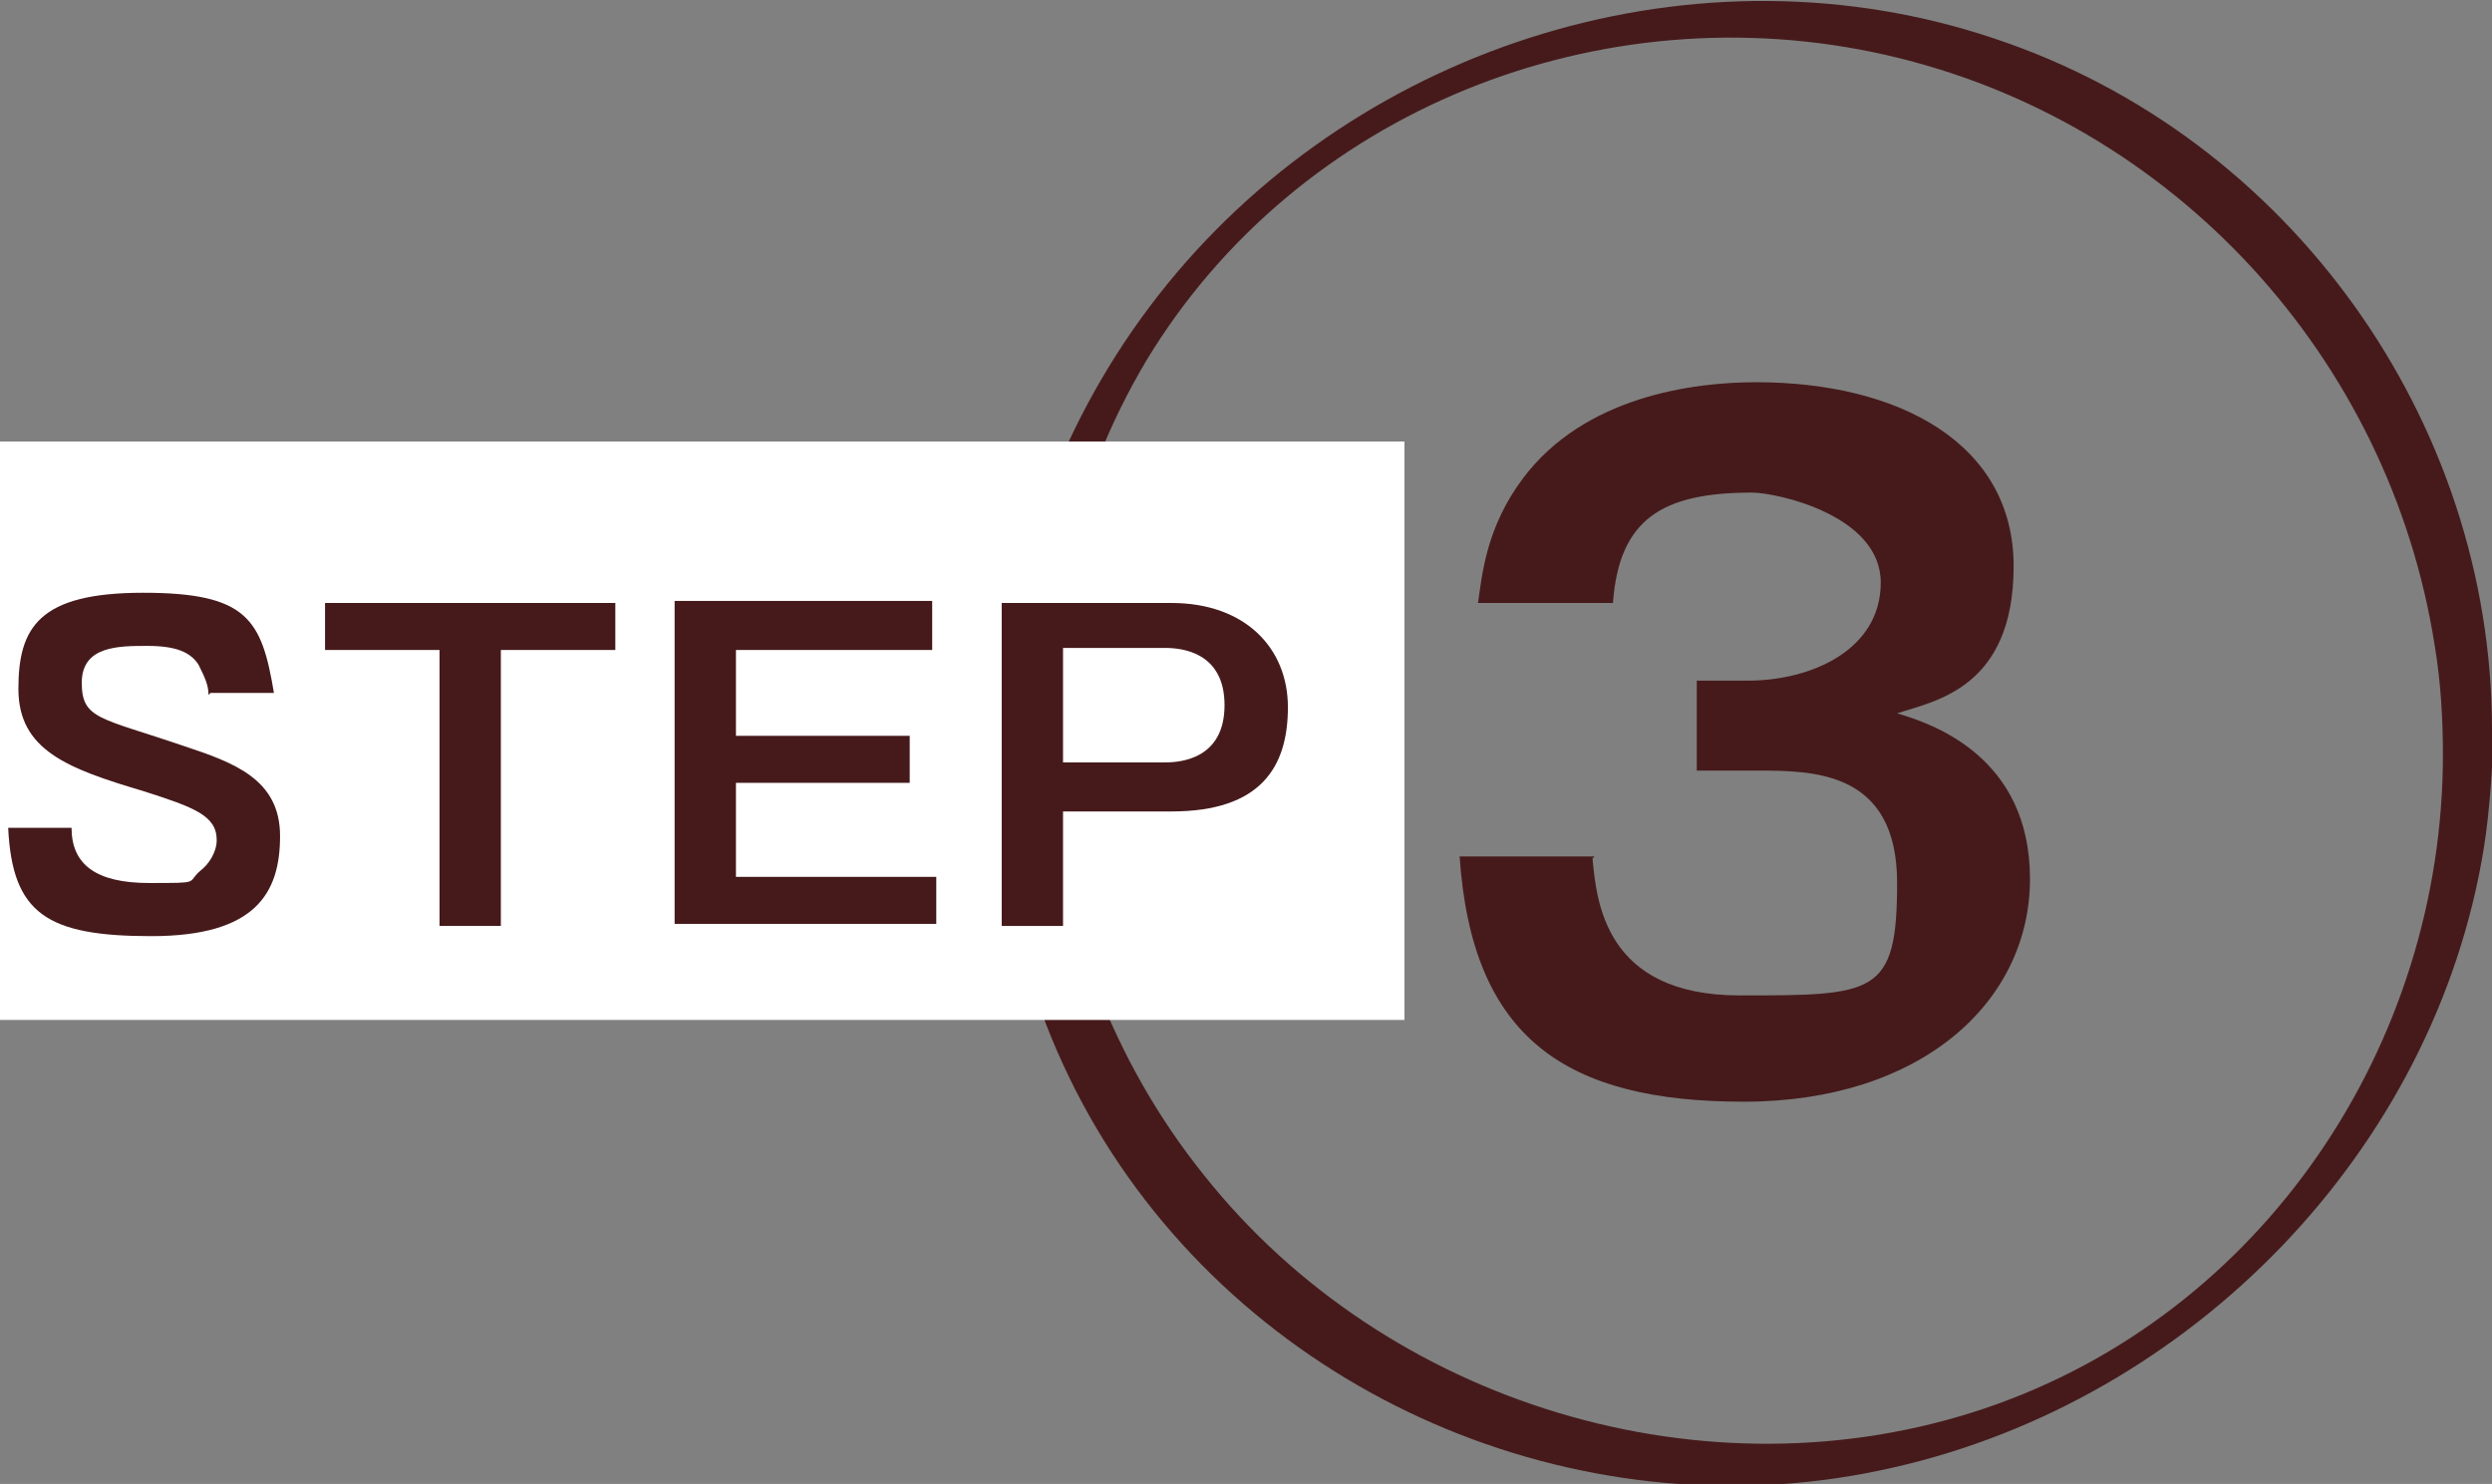
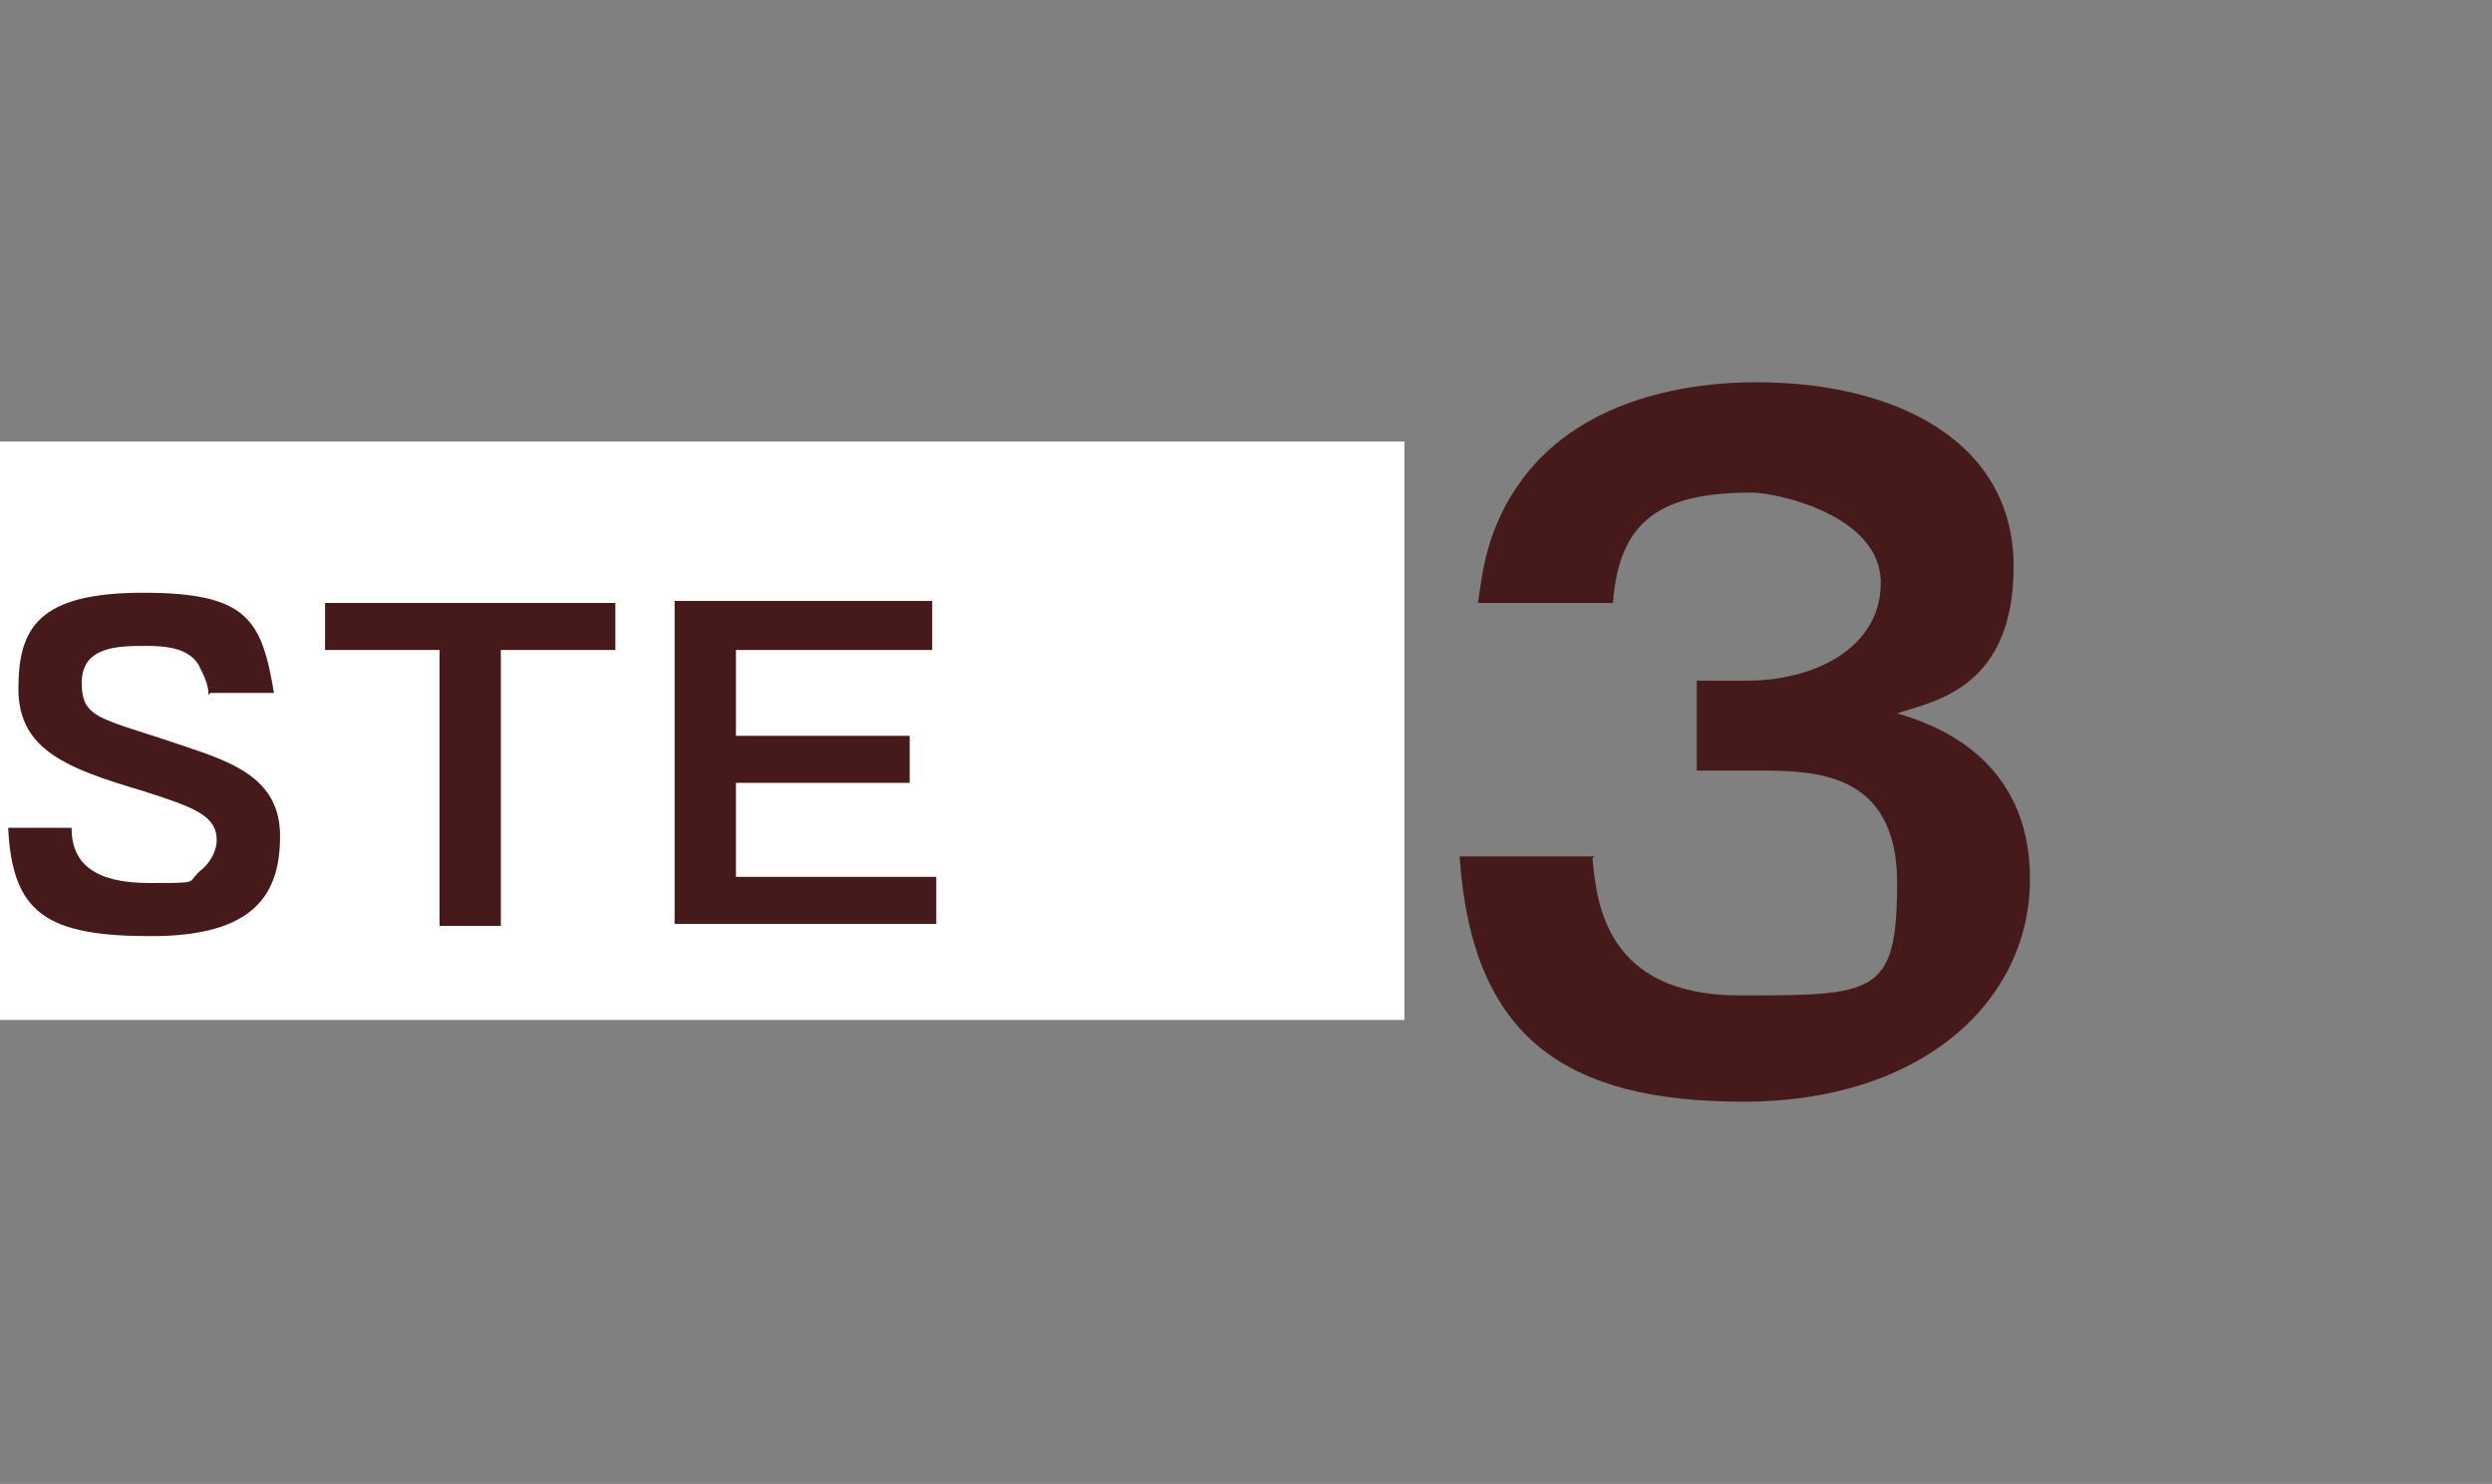
<svg xmlns="http://www.w3.org/2000/svg" id="_レイヤー_2" version="1.1" viewBox="0 0 121.9 72.6">
  <rect x="0" y="0" width="121.9" height="72.6" fill="#808080" stroke="none" />
  <defs>
    <style>
      .st0 {
        fill: #fff;
      }

      .st1 {
        fill: #461a1b;
      }
    </style>
  </defs>
  <g id="_デザインメイン">
-     <path class="st1" d="M119.5,36.9c0,14.2-8.8,27.4-22.4,32s-29.3-.2-38.2-11.4c-9-11.2-10.2-27.5-2.8-39.9C63.5,5.4,78.3-.5,92.3,2.7c14,3.2,24.6,14.8,26.8,28.9.3,1.8.4,3.6.4,5.4s2.4-.5,2.4-1.3c0-15.1-9.9-29-24.3-33.8-14.5-4.9-30.9.2-40.5,12s-11.2,28.8-3.1,41.9c8,12.9,23.8,19.4,38.6,16,14.6-3.3,26.5-15.5,28.9-30.3.3-1.9.4-3.8.5-5.7,0-.8-2.4.5-2.4,1.3h0Z" />
    <rect class="st0" x="0" y="21.6" width="68.7" height="28.3" />
    <path class="st1" d="M10.2,34c0-.5-.2-.9-.5-1.5-.4-.6-1.1-.9-2.5-.9s-3.2,0-3.2,1.8.9,1.7,5,3.1c2.4.8,4.7,1.6,4.7,4.4s-1.2,4.9-6.3,4.9-6.8-1.1-7-5.3h3.1c0,1.8,1.2,2.7,3.8,2.7s1.8,0,2.5-.6c.4-.3.8-.9.8-1.5,0-1.2-1.1-1.6-3.6-2.4-3.7-1.1-6.1-2-6.1-5s1-4.7,6.1-4.7,5.8,1.3,6.4,4.9h-3.1,0Z" />
    <path class="st1" d="M30.1,29.5v2.3h-5.6v13.5h-3v-13.5h-5.6v-2.3h14.2,0Z" />
    <path class="st1" d="M45.6,29.5v2.3h-9.6v4.2h8.5v2.3h-8.5v4.6h9.8v2.3h-12.8v-15.8h12.6Z" />
-     <path class="st1" d="M57.3,29.5c3.6,0,5.7,2.2,5.7,5.1s-1.3,5.1-5.7,5.1h-5.3v5.6h-3v-15.8s8.3,0,8.3,0ZM52,31.8v5.5h5c.8,0,2.9-.2,2.9-2.8s-2.1-2.8-2.9-2.8h-5Z" />
    <path class="st1" d="M77.9,42c.2,2.1.6,6.7,7.2,6.7s7.7,0,7.7-5.5-4.1-5.5-6.9-5.5h-2.9v-4.4h2.5c3.1,0,6.5-1.5,6.5-4.8s-5.1-4.4-6.3-4.4c-4.4,0-6.5,1.3-6.8,5.4h-6.6c.2-1.4.4-3.7,2.2-6.1,3-4,8.3-4.7,11.4-4.7,7,0,12.6,3,12.6,9s-3.9,6.6-5.7,7.2c1.7.5,6.5,2.1,6.5,8.1s-5.3,10.9-14,10.9-13.3-3.1-13.9-12c0,0,6.6,0,6.6,0Z" />
  </g>
</svg>